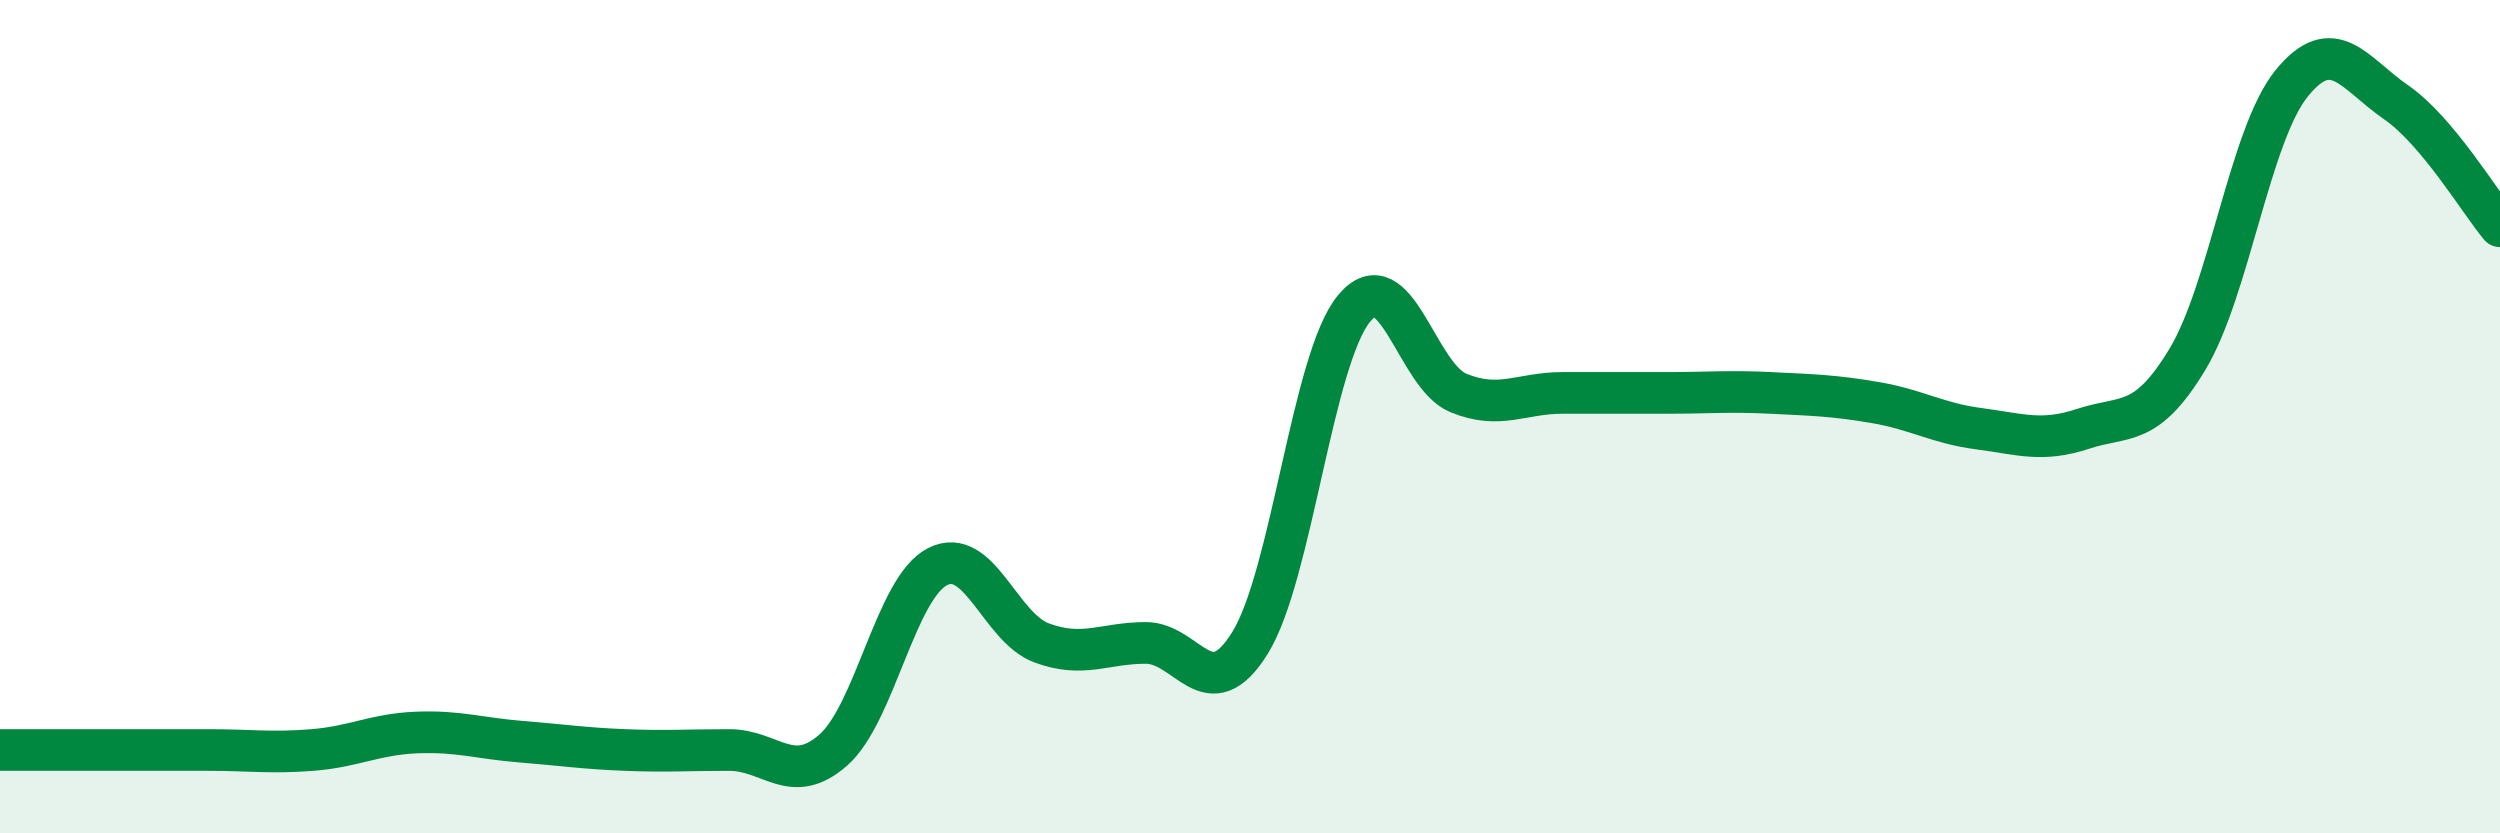
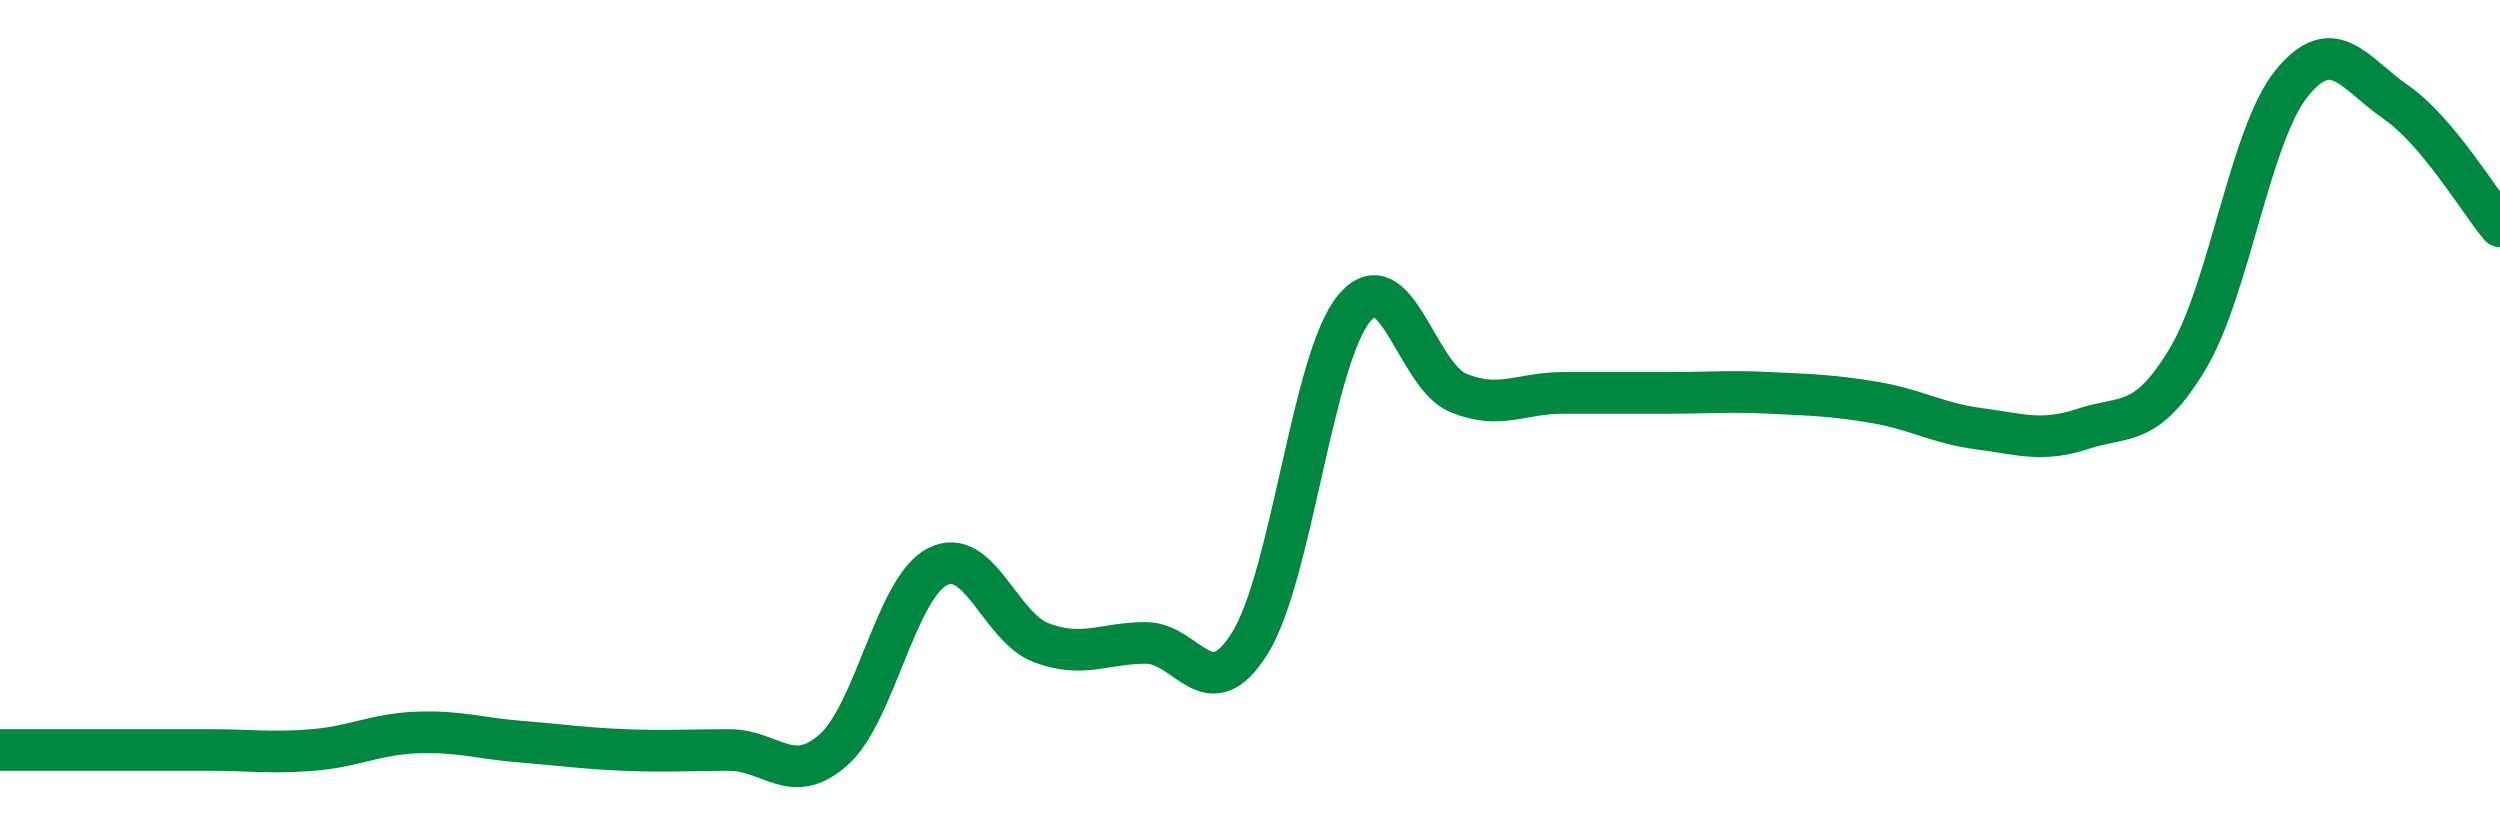
<svg xmlns="http://www.w3.org/2000/svg" width="60" height="20" viewBox="0 0 60 20">
-   <path d="M 0,18 C 0.5,18 1.5,18 2.5,18 C 3.5,18 4,18 5,18 C 6,18 6.5,18.08 7.5,18 C 8.5,17.92 9,17.62 10,17.58 C 11,17.54 11.5,17.72 12.5,17.8 C 13.5,17.88 14,17.96 15,18 C 16,18.04 16.5,18 17.5,18 C 18.5,18 19,18.88 20,18 C 21,17.12 21.5,14.11 22.5,13.6 C 23.5,13.09 24,15.06 25,15.43 C 26,15.8 26.5,15.43 27.5,15.43 C 28.5,15.43 29,17.04 30,15.43 C 31,13.82 31.5,8.6 32.5,7.4 C 33.5,6.2 34,9.02 35,9.43 C 36,9.84 36.5,9.43 37.5,9.43 C 38.5,9.43 39,9.43 40,9.43 C 41,9.43 41.5,9.38 42.5,9.43 C 43.5,9.48 44,9.49 45,9.66 C 46,9.83 46.5,10.16 47.5,10.29 C 48.5,10.42 49,10.62 50,10.29 C 51,9.96 51.5,10.28 52.5,8.62 C 53.5,6.96 54,3.23 55,2 C 56,0.77 56.5,1.76 57.5,2.45 C 58.5,3.14 59.5,4.83 60,5.43L60 20L0 20Z" fill="#008740" opacity="0.1" stroke-linecap="round" stroke-linejoin="round" />
  <path d="M 0,18 C 0.5,18 1.5,18 2.5,18 C 3.5,18 4,18 5,18 C 6,18 6.5,18.08 7.5,18 C 8.5,17.92 9,17.62 10,17.58 C 11,17.54 11.5,17.72 12.5,17.8 C 13.5,17.88 14,17.96 15,18 C 16,18.04 16.5,18 17.5,18 C 18.5,18 19,18.88 20,18 C 21,17.12 21.5,14.11 22.5,13.6 C 23.5,13.09 24,15.06 25,15.43 C 26,15.8 26.5,15.43 27.5,15.43 C 28.5,15.43 29,17.04 30,15.43 C 31,13.82 31.5,8.6 32.5,7.4 C 33.5,6.2 34,9.02 35,9.43 C 36,9.84 36.5,9.43 37.5,9.43 C 38.5,9.43 39,9.43 40,9.43 C 41,9.43 41.5,9.38 42.5,9.43 C 43.5,9.48 44,9.49 45,9.66 C 46,9.83 46.5,10.16 47.5,10.29 C 48.5,10.42 49,10.62 50,10.29 C 51,9.96 51.5,10.28 52.5,8.62 C 53.5,6.96 54,3.23 55,2 C 56,0.77 56.5,1.76 57.5,2.45 C 58.5,3.14 59.5,4.83 60,5.43" stroke="#008740" stroke-width="1" fill="none" stroke-linecap="round" stroke-linejoin="round" />
</svg>